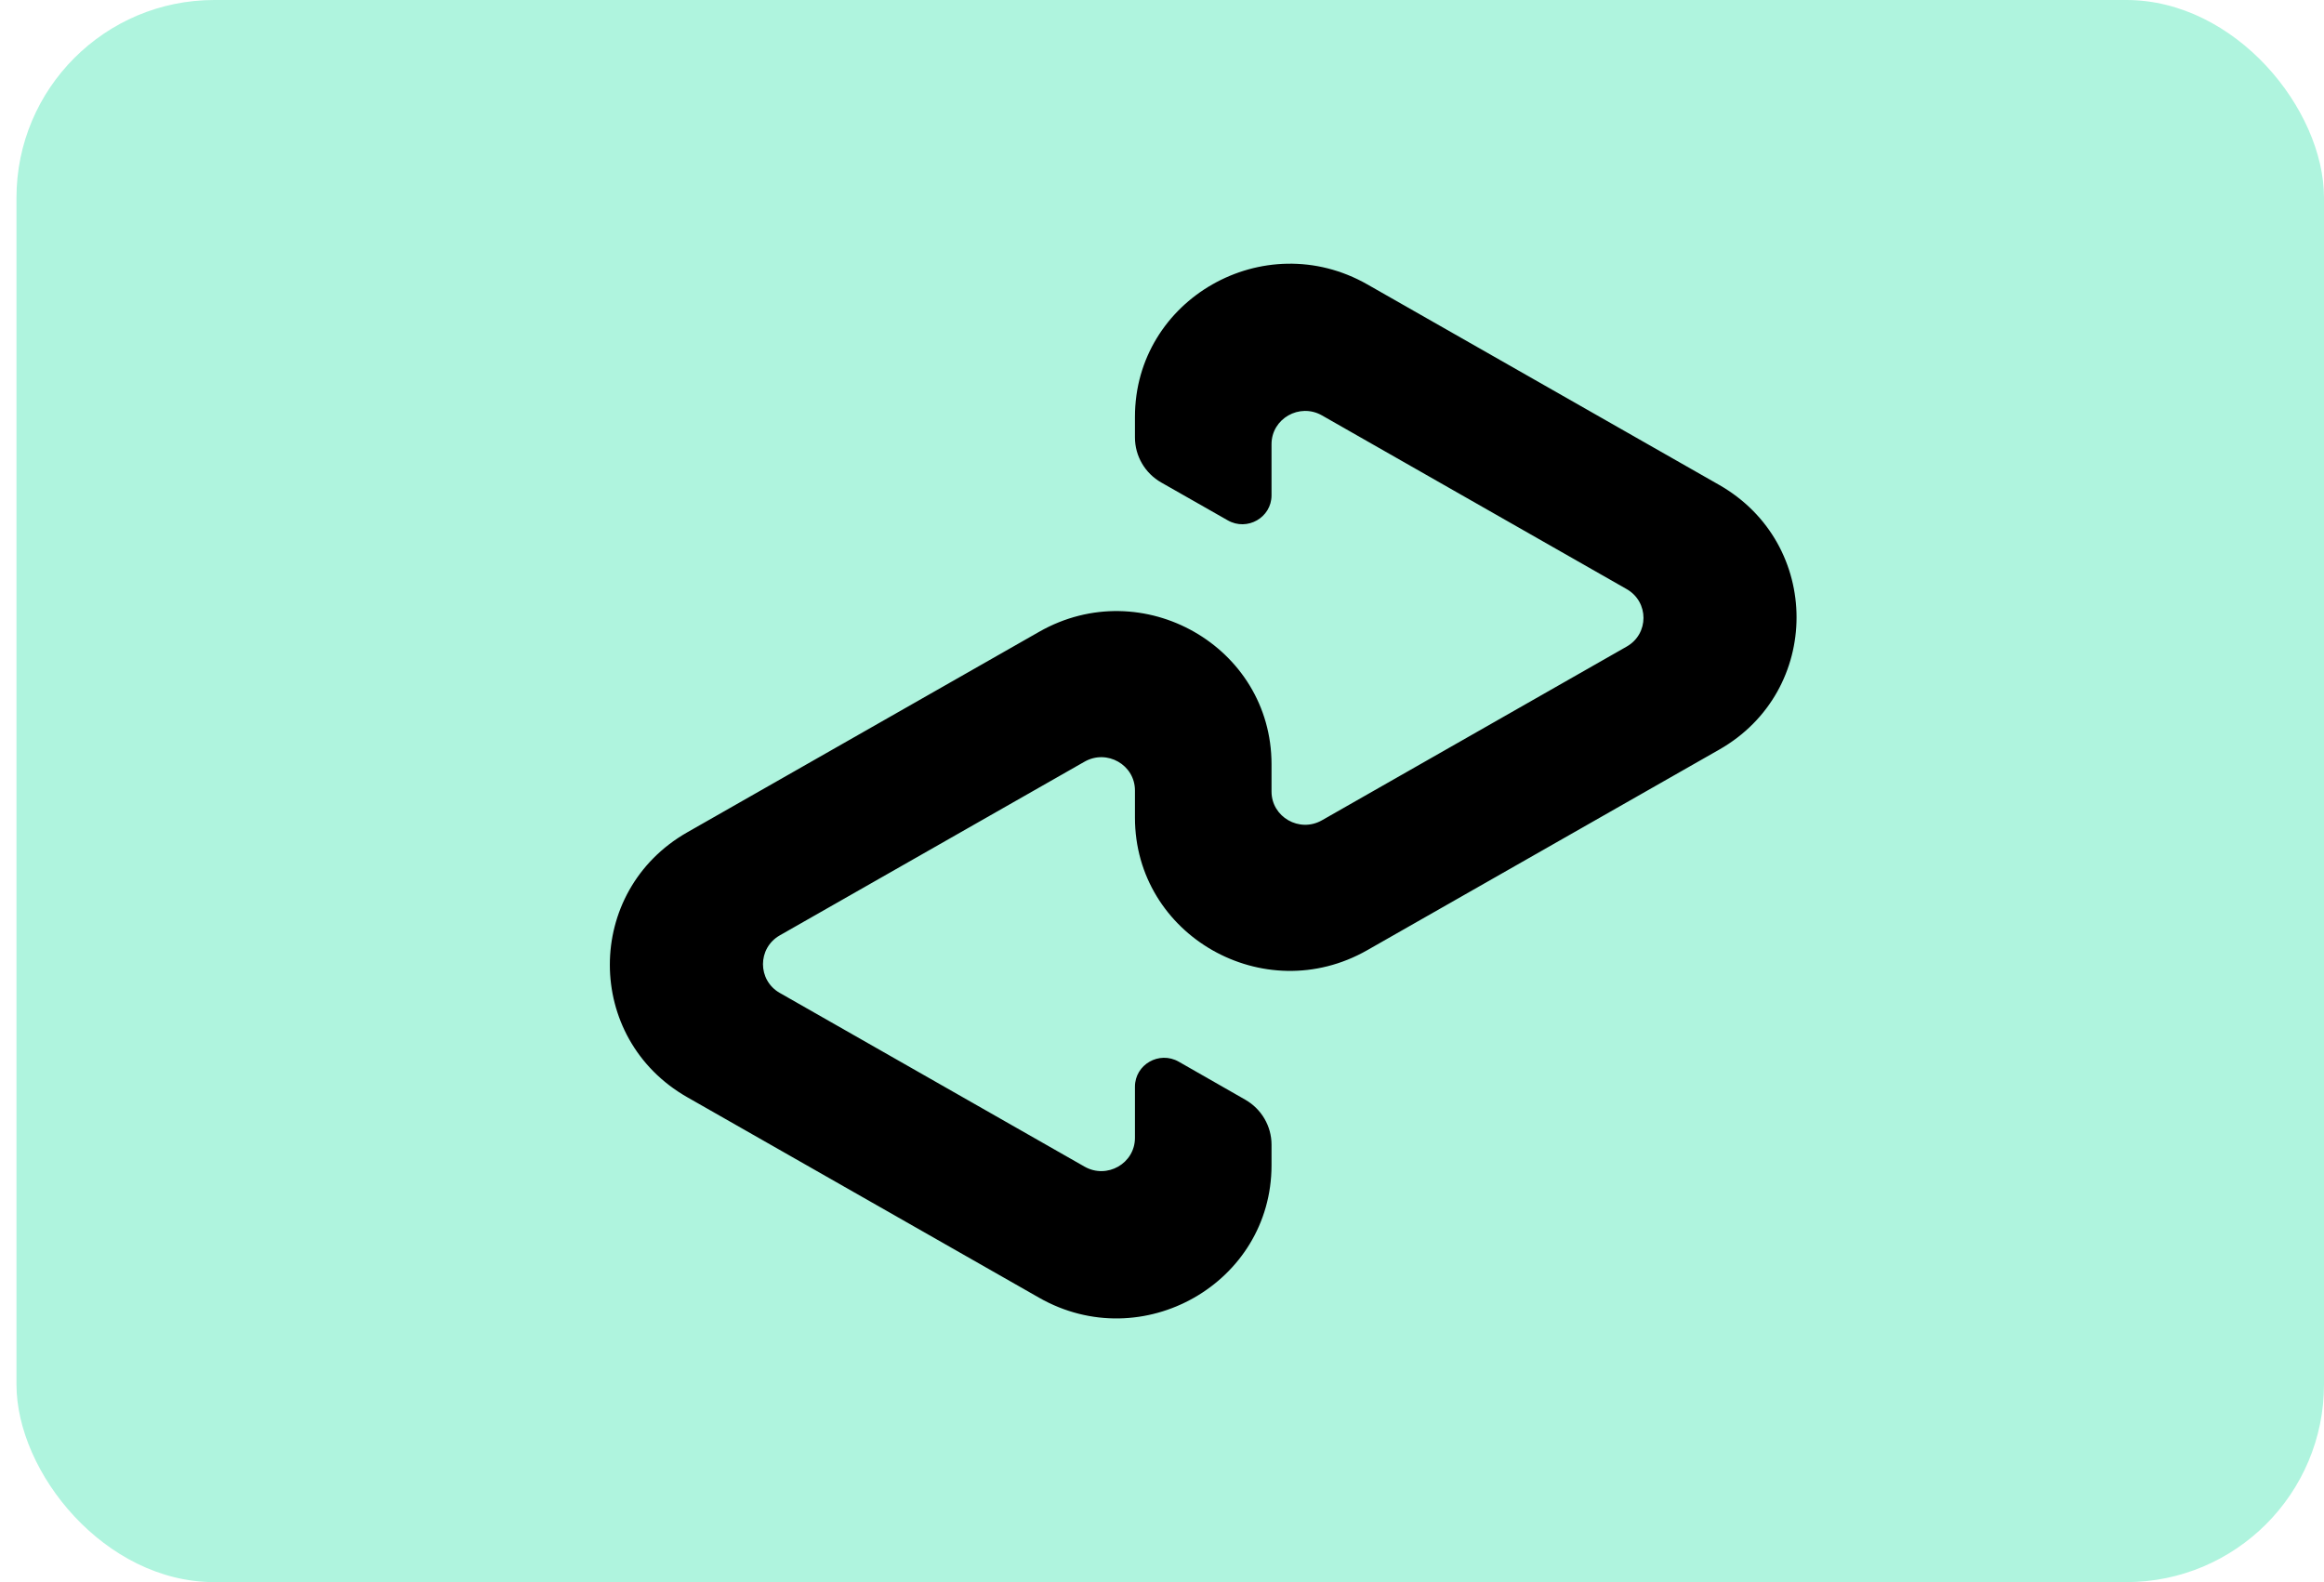
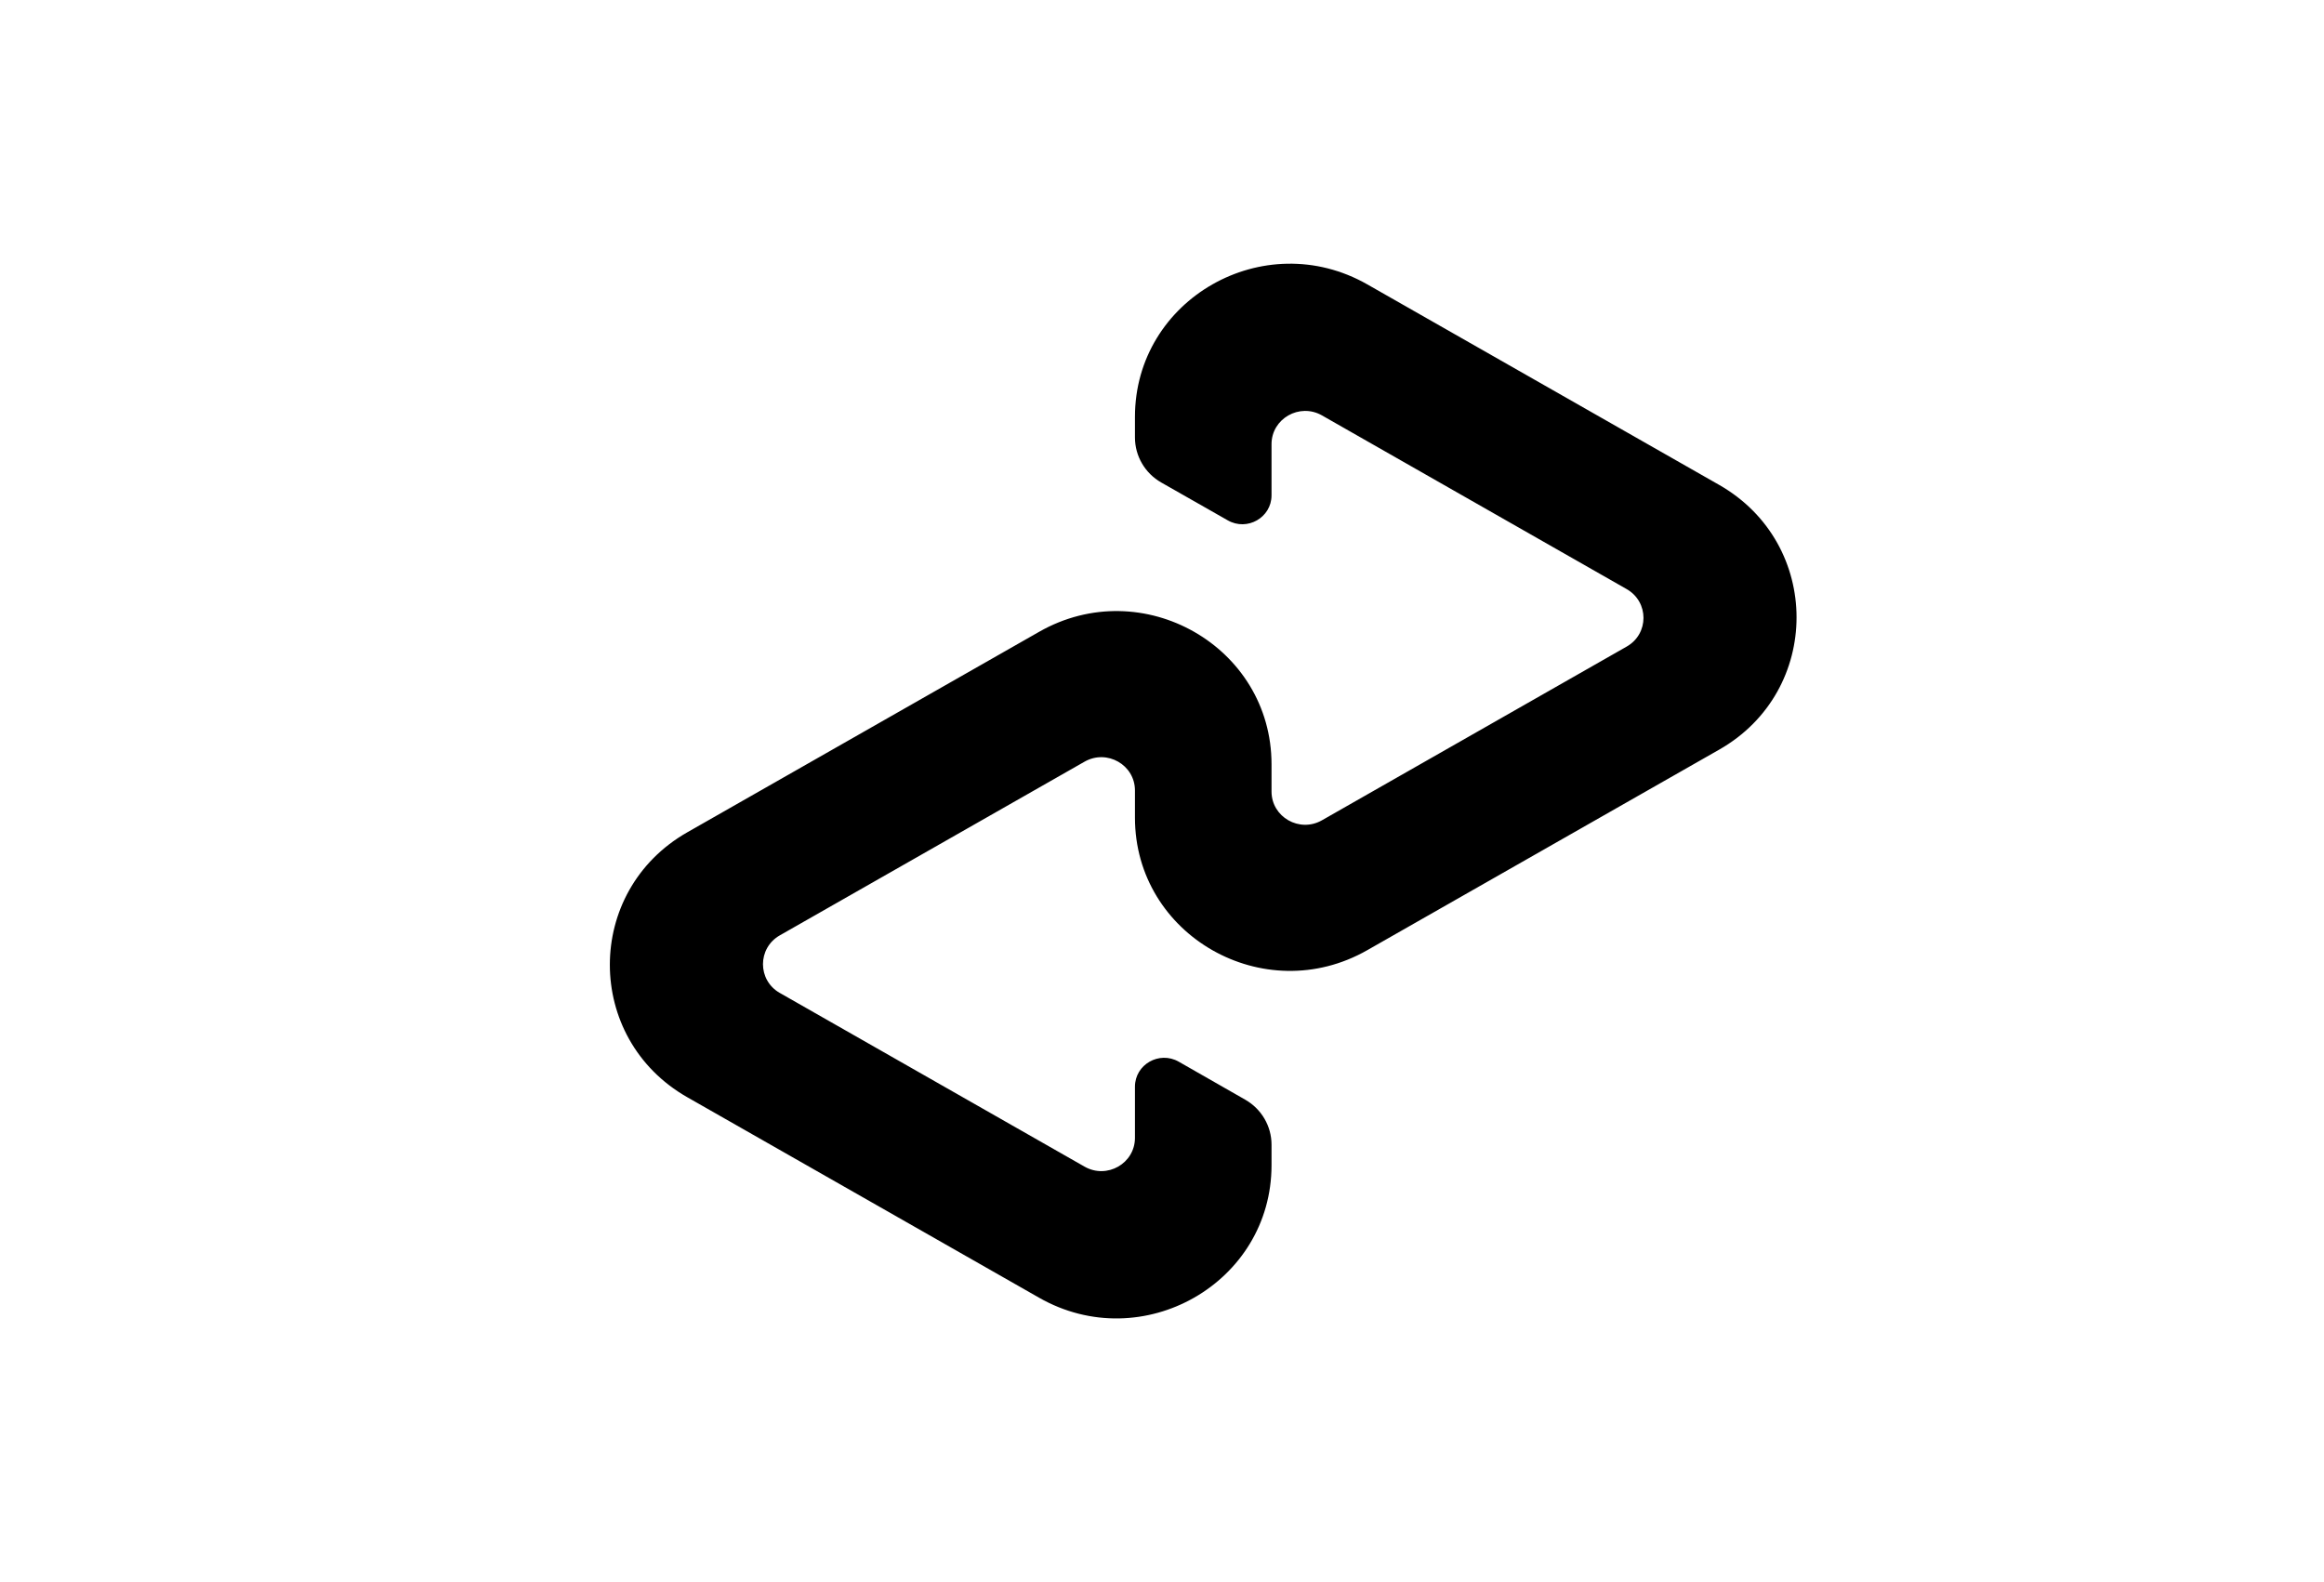
<svg xmlns="http://www.w3.org/2000/svg" width="47" height="32" viewBox="0 0 47 32" fill="none">
-   <rect x="0.333" width="46.667" height="32" rx="4" fill="#AFF4DE" />
  <path d="M34.767 9.807L27.652 5.752C25.563 4.562 22.953 6.05 22.953 8.432V8.848C22.953 9.224 23.156 9.572 23.485 9.759L24.829 10.524C25.223 10.75 25.715 10.468 25.715 10.019V8.984C25.715 8.467 26.282 8.144 26.735 8.402L32.897 11.915C33.351 12.174 33.351 12.821 32.897 13.078L26.735 16.591C26.282 16.85 25.715 16.526 25.715 16.009V15.458C25.715 13.076 23.105 11.587 21.015 12.779L13.9 16.834C11.811 18.024 11.811 21.003 13.9 22.193L21.015 26.248C23.103 27.438 25.715 25.951 25.715 23.568V23.152C25.715 22.777 25.512 22.43 25.183 22.242L23.839 21.474C23.445 21.249 22.953 21.53 22.953 21.98V23.014C22.953 23.532 22.387 23.855 21.933 23.596L15.77 20.083C15.317 19.825 15.317 19.178 15.77 18.919L21.933 15.406C22.387 15.147 22.953 15.47 22.953 15.988V16.538C22.953 18.921 25.563 20.41 27.652 19.218L34.767 15.163C36.855 13.976 36.855 10.998 34.767 9.807Z" fill="black" />
</svg>